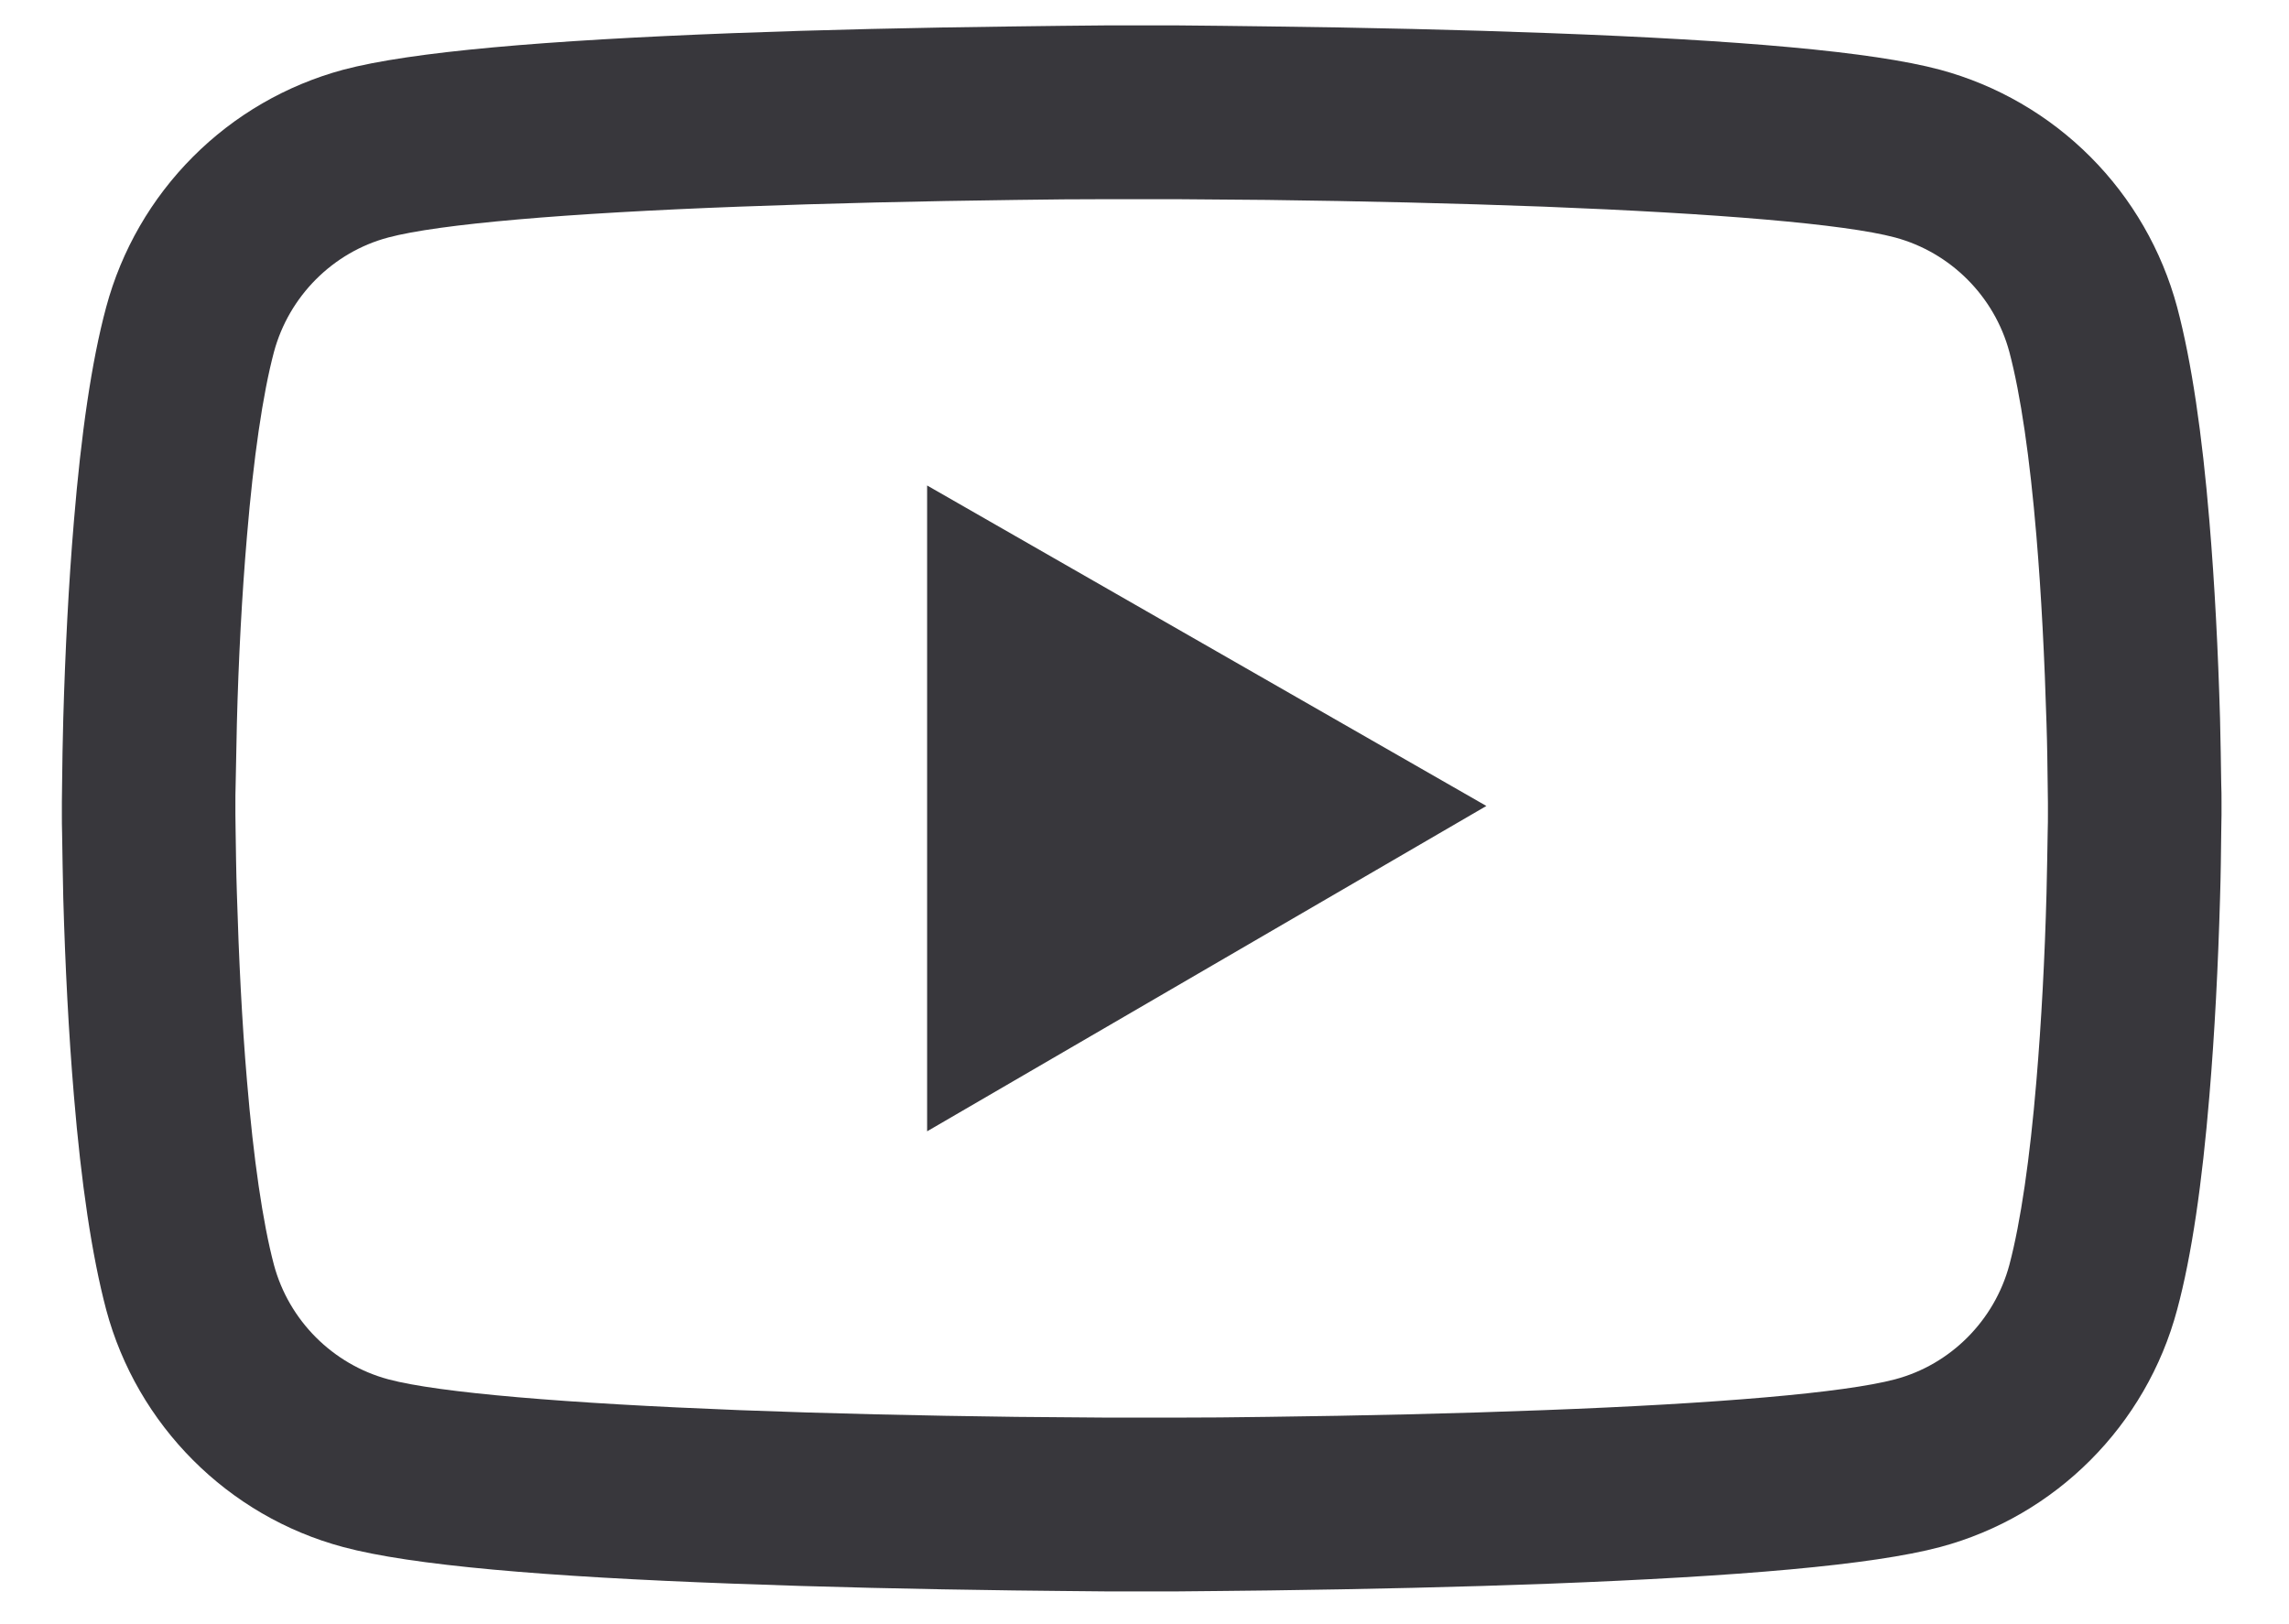
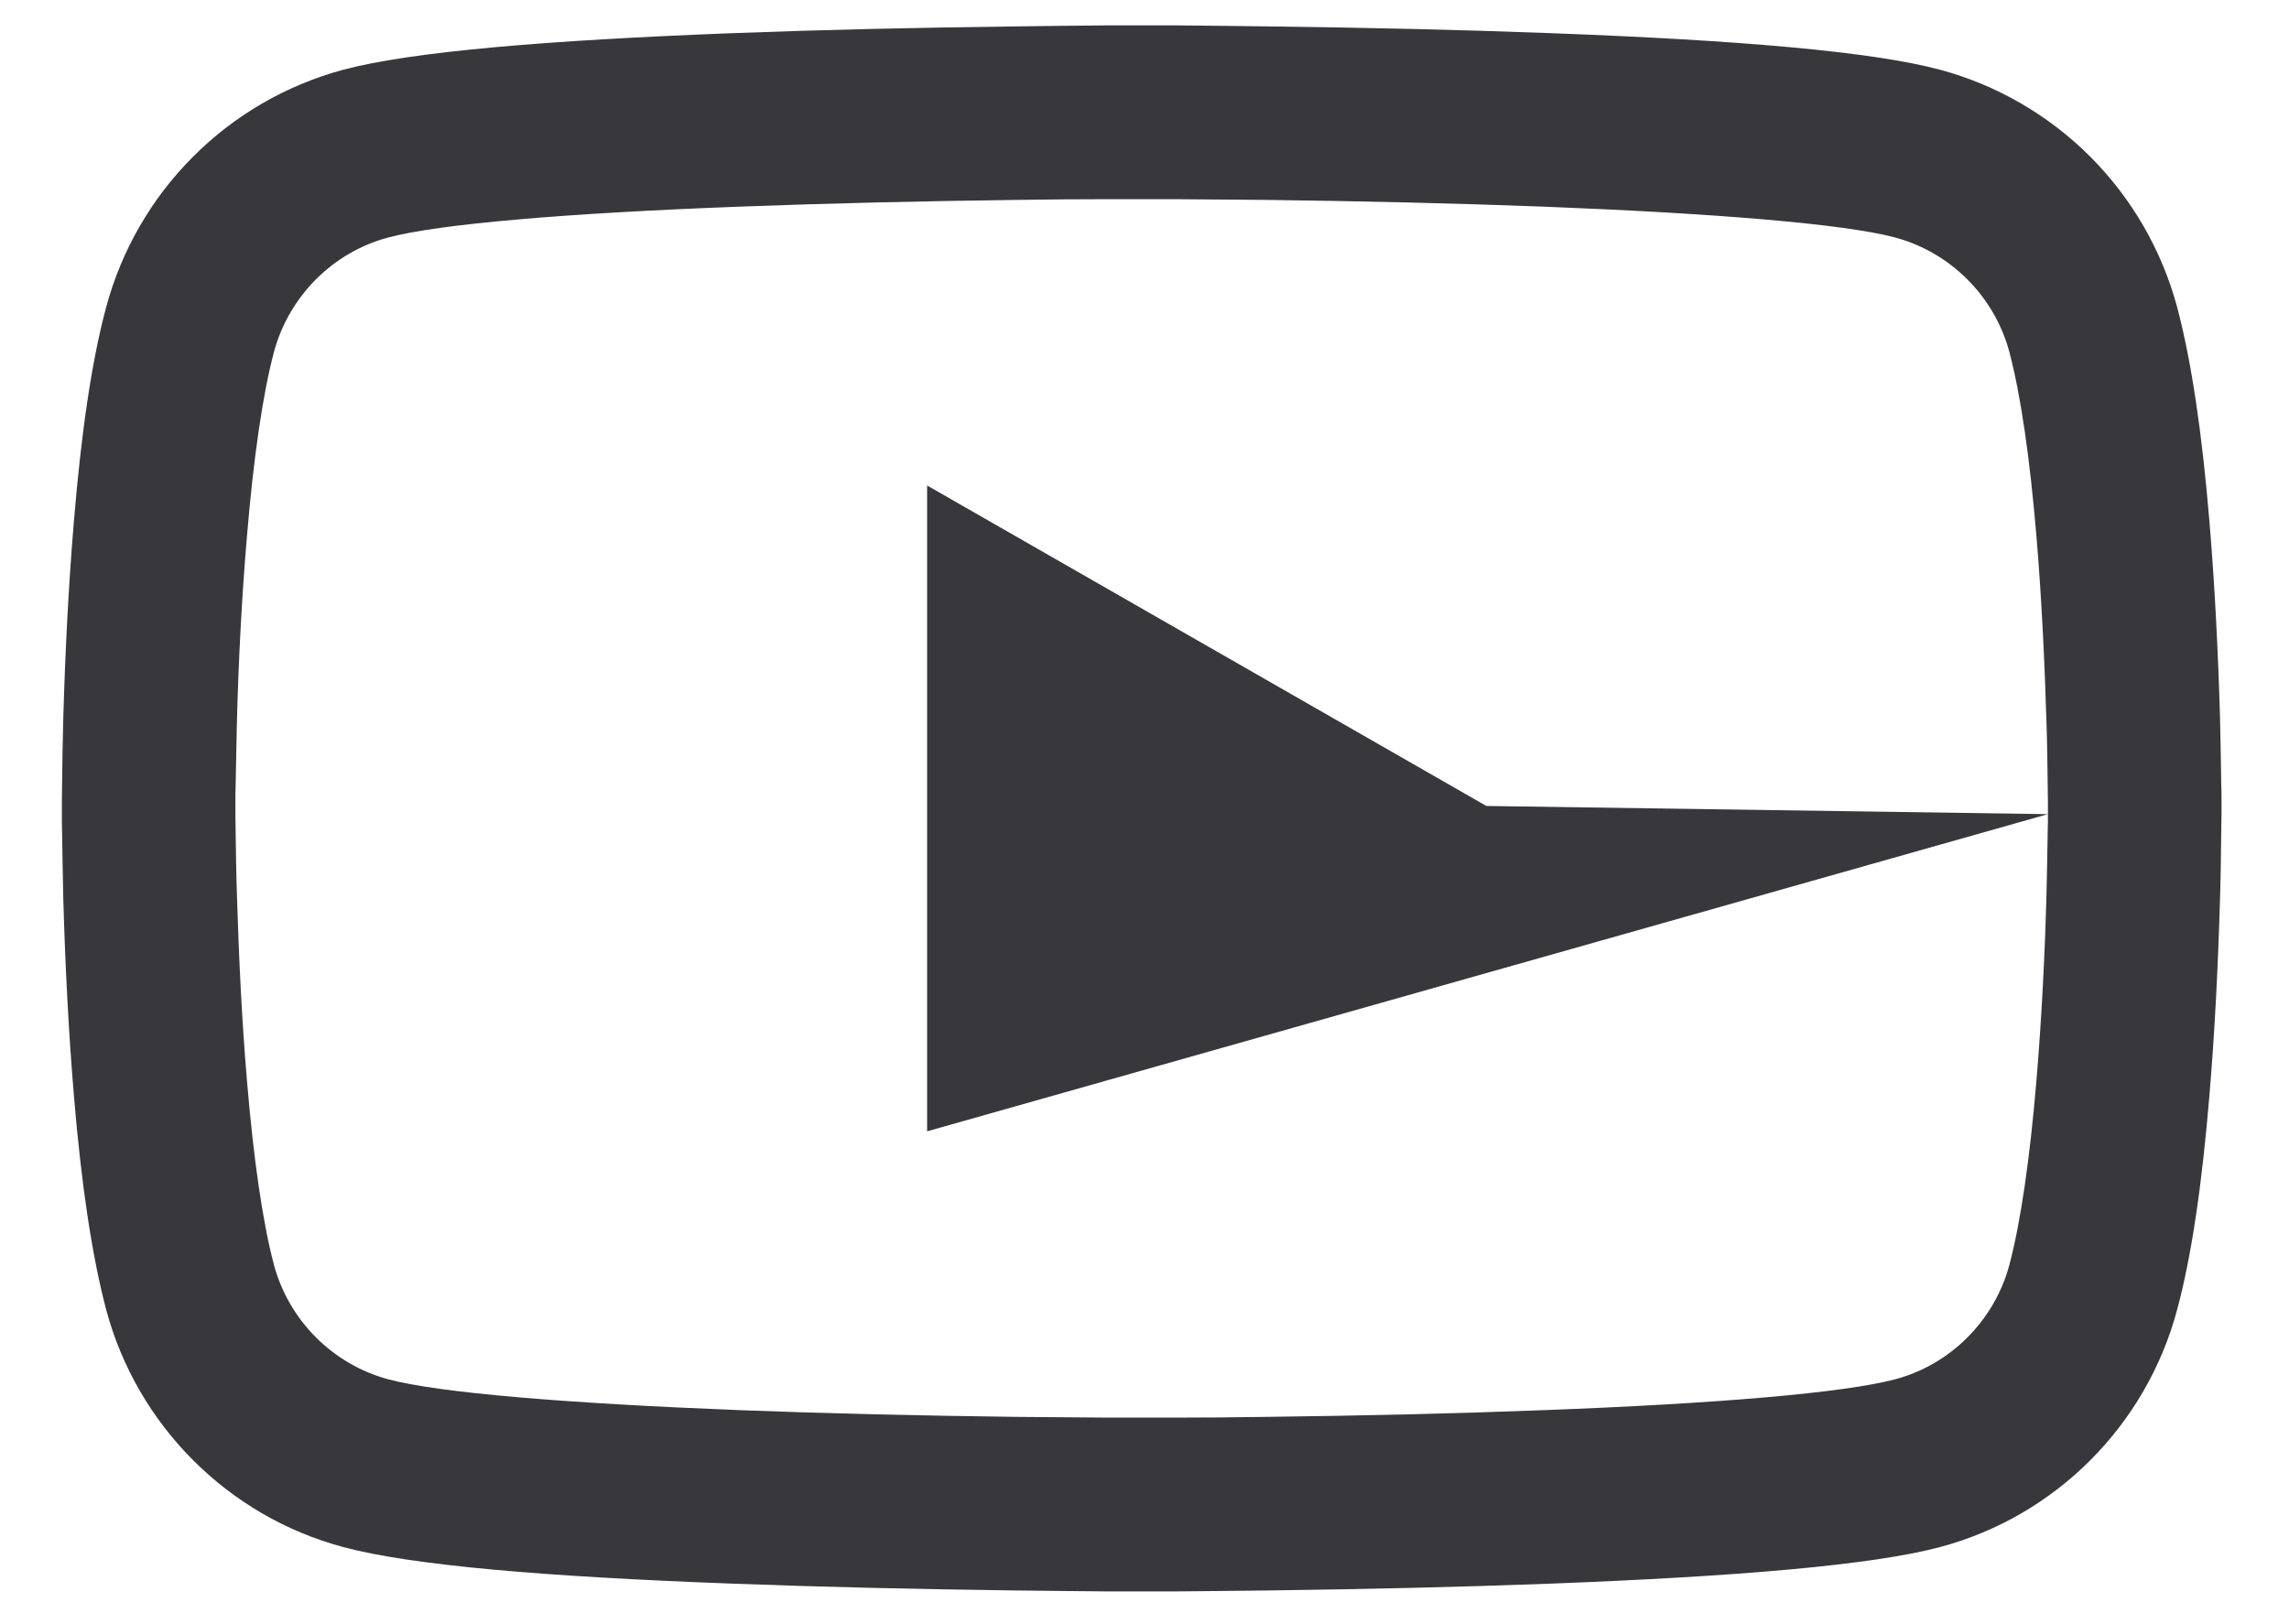
<svg xmlns="http://www.w3.org/2000/svg" width="31" height="22" viewBox="0 0 31 22" fill="none">
-   <path d="M30.086 10.859C30.086 10.787 30.086 10.705 30.082 10.611C30.079 10.346 30.073 10.049 30.066 9.732C30.04 8.822 29.994 7.914 29.922 7.059C29.824 5.881 29.681 4.898 29.485 4.16C29.278 3.391 28.873 2.688 28.31 2.124C27.747 1.56 27.046 1.153 26.276 0.945C25.352 0.697 23.544 0.544 20.998 0.449C19.787 0.403 18.491 0.374 17.195 0.358C16.741 0.351 16.32 0.348 15.941 0.344H14.982C14.603 0.348 14.182 0.351 13.728 0.358C12.432 0.374 11.136 0.403 9.925 0.449C7.379 0.547 5.568 0.7 4.647 0.945C3.877 1.153 3.176 1.559 2.613 2.124C2.05 2.688 1.645 3.39 1.438 4.16C1.239 4.898 1.099 5.881 1.001 7.059C0.929 7.914 0.883 8.822 0.857 9.732C0.848 10.049 0.844 10.346 0.841 10.611C0.841 10.705 0.838 10.787 0.838 10.859V11.041C0.838 11.113 0.838 11.195 0.841 11.29C0.844 11.554 0.851 11.851 0.857 12.168C0.883 13.078 0.929 13.986 1.001 14.841C1.099 16.02 1.243 17.002 1.438 17.74C1.856 19.303 3.084 20.537 4.647 20.955C5.568 21.203 7.379 21.357 9.925 21.451C11.136 21.497 12.432 21.526 13.728 21.543C14.182 21.549 14.603 21.552 14.982 21.556H15.941C16.32 21.552 16.741 21.549 17.195 21.543C18.491 21.526 19.787 21.497 20.998 21.451C23.544 21.353 25.356 21.2 26.276 20.955C27.84 20.537 29.067 19.307 29.485 17.74C29.684 17.002 29.824 16.02 29.922 14.841C29.994 13.986 30.04 13.078 30.066 12.168C30.076 11.851 30.079 11.554 30.082 11.29C30.082 11.195 30.086 11.113 30.086 11.041V10.859V10.859ZM27.735 11.028C27.735 11.097 27.735 11.172 27.732 11.26C27.729 11.515 27.722 11.796 27.716 12.099C27.693 12.967 27.647 13.836 27.579 14.642C27.491 15.693 27.366 16.555 27.213 17.133C27.011 17.887 26.416 18.484 25.666 18.683C24.98 18.866 23.253 19.013 20.906 19.101C19.718 19.147 18.439 19.176 17.162 19.192C16.715 19.199 16.301 19.202 15.928 19.202H14.995L13.761 19.192C12.485 19.176 11.208 19.147 10.017 19.101C7.67 19.009 5.94 18.866 5.258 18.683C4.507 18.481 3.913 17.887 3.71 17.133C3.557 16.555 3.433 15.693 3.345 14.642C3.276 13.836 3.234 12.967 3.208 12.099C3.198 11.796 3.195 11.511 3.191 11.26C3.191 11.172 3.188 11.094 3.188 11.028V10.872C3.188 10.803 3.188 10.728 3.191 10.64C3.195 10.385 3.201 10.105 3.208 9.801C3.23 8.933 3.276 8.064 3.345 7.258C3.433 6.207 3.557 5.345 3.71 4.768C3.913 4.014 4.507 3.416 5.258 3.217C5.943 3.034 7.67 2.887 10.017 2.799C11.205 2.754 12.485 2.724 13.761 2.708C14.208 2.701 14.623 2.698 14.995 2.698H15.928L17.162 2.708C18.439 2.724 19.715 2.754 20.906 2.799C23.253 2.891 24.983 3.034 25.666 3.217C26.416 3.419 27.011 4.014 27.213 4.768C27.366 5.345 27.491 6.207 27.579 7.258C27.647 8.064 27.69 8.933 27.716 9.801C27.726 10.105 27.729 10.389 27.732 10.64C27.732 10.728 27.735 10.806 27.735 10.872V11.028ZM12.556 15.324L20.13 10.917L12.556 6.576V15.324Z" fill="#38373C" />
+   <path d="M30.086 10.859C30.086 10.787 30.086 10.705 30.082 10.611C30.079 10.346 30.073 10.049 30.066 9.732C30.04 8.822 29.994 7.914 29.922 7.059C29.824 5.881 29.681 4.898 29.485 4.16C29.278 3.391 28.873 2.688 28.31 2.124C27.747 1.56 27.046 1.153 26.276 0.945C25.352 0.697 23.544 0.544 20.998 0.449C19.787 0.403 18.491 0.374 17.195 0.358C16.741 0.351 16.32 0.348 15.941 0.344H14.982C14.603 0.348 14.182 0.351 13.728 0.358C12.432 0.374 11.136 0.403 9.925 0.449C7.379 0.547 5.568 0.7 4.647 0.945C3.877 1.153 3.176 1.559 2.613 2.124C2.05 2.688 1.645 3.39 1.438 4.16C1.239 4.898 1.099 5.881 1.001 7.059C0.929 7.914 0.883 8.822 0.857 9.732C0.848 10.049 0.844 10.346 0.841 10.611C0.841 10.705 0.838 10.787 0.838 10.859V11.041C0.838 11.113 0.838 11.195 0.841 11.29C0.844 11.554 0.851 11.851 0.857 12.168C0.883 13.078 0.929 13.986 1.001 14.841C1.099 16.02 1.243 17.002 1.438 17.74C1.856 19.303 3.084 20.537 4.647 20.955C5.568 21.203 7.379 21.357 9.925 21.451C11.136 21.497 12.432 21.526 13.728 21.543C14.182 21.549 14.603 21.552 14.982 21.556H15.941C16.32 21.552 16.741 21.549 17.195 21.543C18.491 21.526 19.787 21.497 20.998 21.451C23.544 21.353 25.356 21.2 26.276 20.955C27.84 20.537 29.067 19.307 29.485 17.74C29.684 17.002 29.824 16.02 29.922 14.841C29.994 13.986 30.04 13.078 30.066 12.168C30.076 11.851 30.079 11.554 30.082 11.29C30.082 11.195 30.086 11.113 30.086 11.041V10.859V10.859ZM27.735 11.028C27.735 11.097 27.735 11.172 27.732 11.26C27.729 11.515 27.722 11.796 27.716 12.099C27.693 12.967 27.647 13.836 27.579 14.642C27.491 15.693 27.366 16.555 27.213 17.133C27.011 17.887 26.416 18.484 25.666 18.683C24.98 18.866 23.253 19.013 20.906 19.101C19.718 19.147 18.439 19.176 17.162 19.192C16.715 19.199 16.301 19.202 15.928 19.202H14.995L13.761 19.192C12.485 19.176 11.208 19.147 10.017 19.101C7.67 19.009 5.94 18.866 5.258 18.683C4.507 18.481 3.913 17.887 3.71 17.133C3.557 16.555 3.433 15.693 3.345 14.642C3.276 13.836 3.234 12.967 3.208 12.099C3.198 11.796 3.195 11.511 3.191 11.26C3.191 11.172 3.188 11.094 3.188 11.028V10.872C3.188 10.803 3.188 10.728 3.191 10.64C3.195 10.385 3.201 10.105 3.208 9.801C3.23 8.933 3.276 8.064 3.345 7.258C3.433 6.207 3.557 5.345 3.71 4.768C3.913 4.014 4.507 3.416 5.258 3.217C5.943 3.034 7.67 2.887 10.017 2.799C11.205 2.754 12.485 2.724 13.761 2.708C14.208 2.701 14.623 2.698 14.995 2.698H15.928L17.162 2.708C18.439 2.724 19.715 2.754 20.906 2.799C23.253 2.891 24.983 3.034 25.666 3.217C26.416 3.419 27.011 4.014 27.213 4.768C27.366 5.345 27.491 6.207 27.579 7.258C27.647 8.064 27.69 8.933 27.716 9.801C27.726 10.105 27.729 10.389 27.732 10.64C27.732 10.728 27.735 10.806 27.735 10.872V11.028ZL20.13 10.917L12.556 6.576V15.324Z" fill="#38373C" />
</svg>